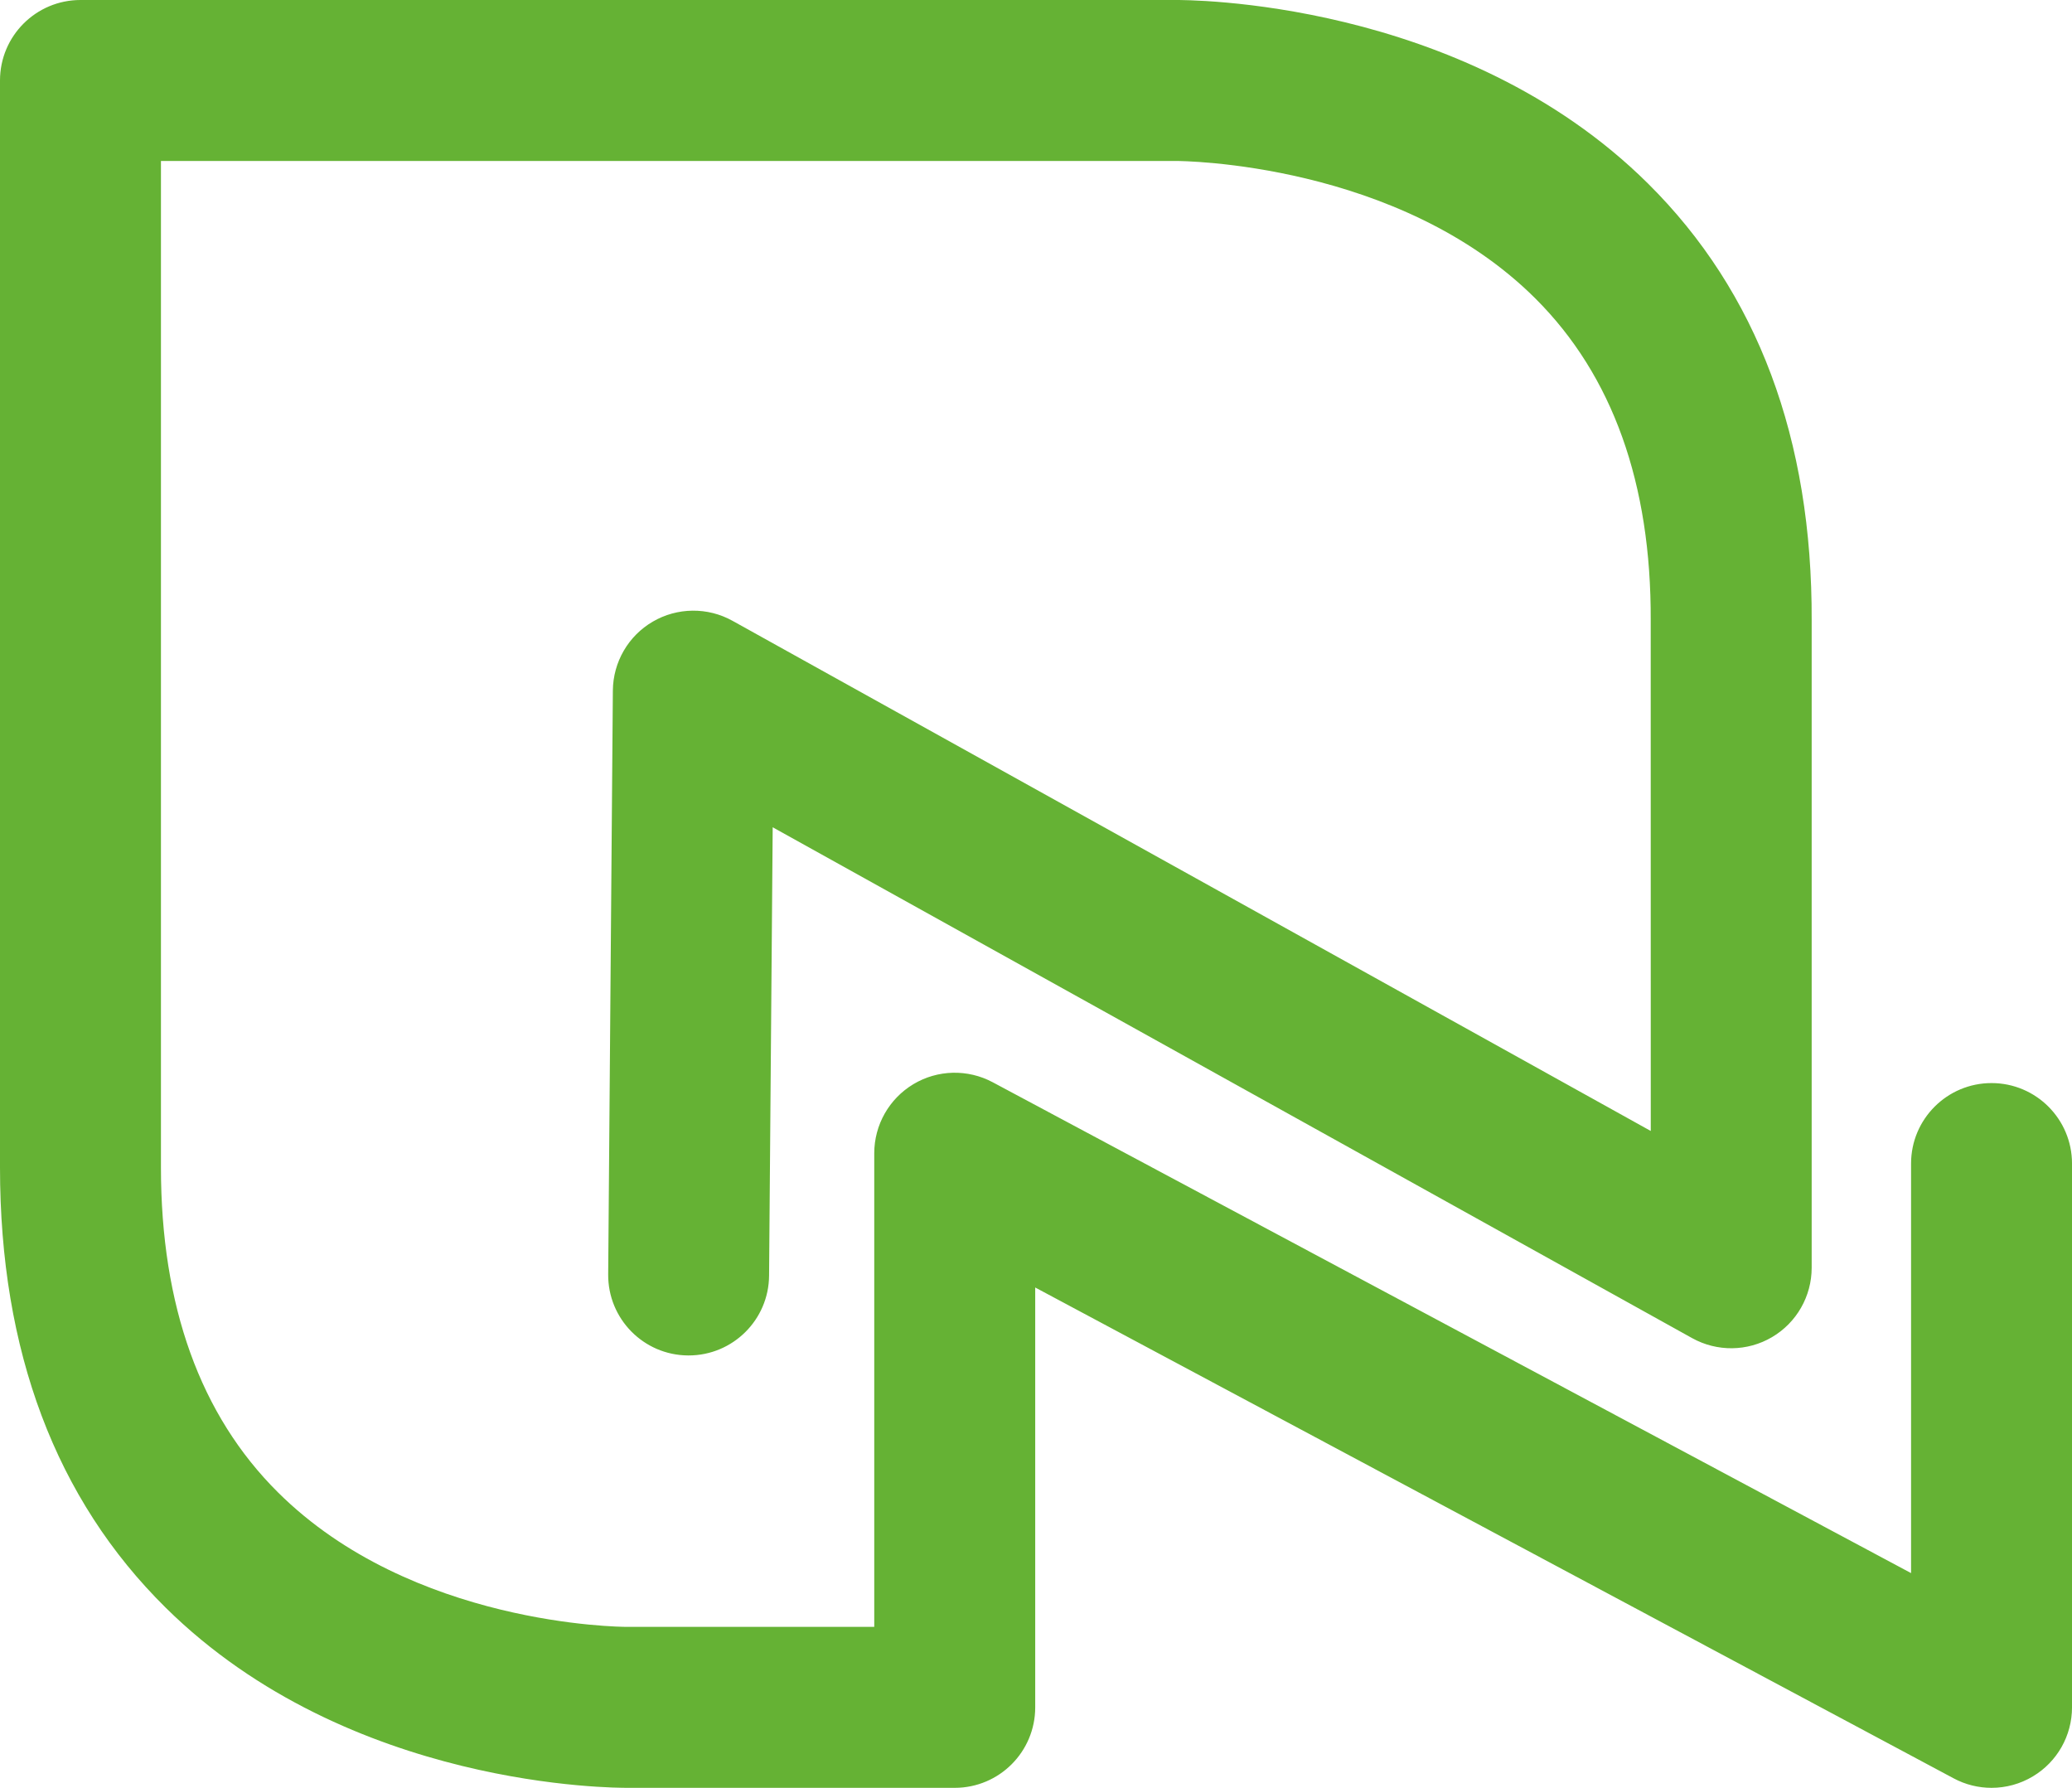
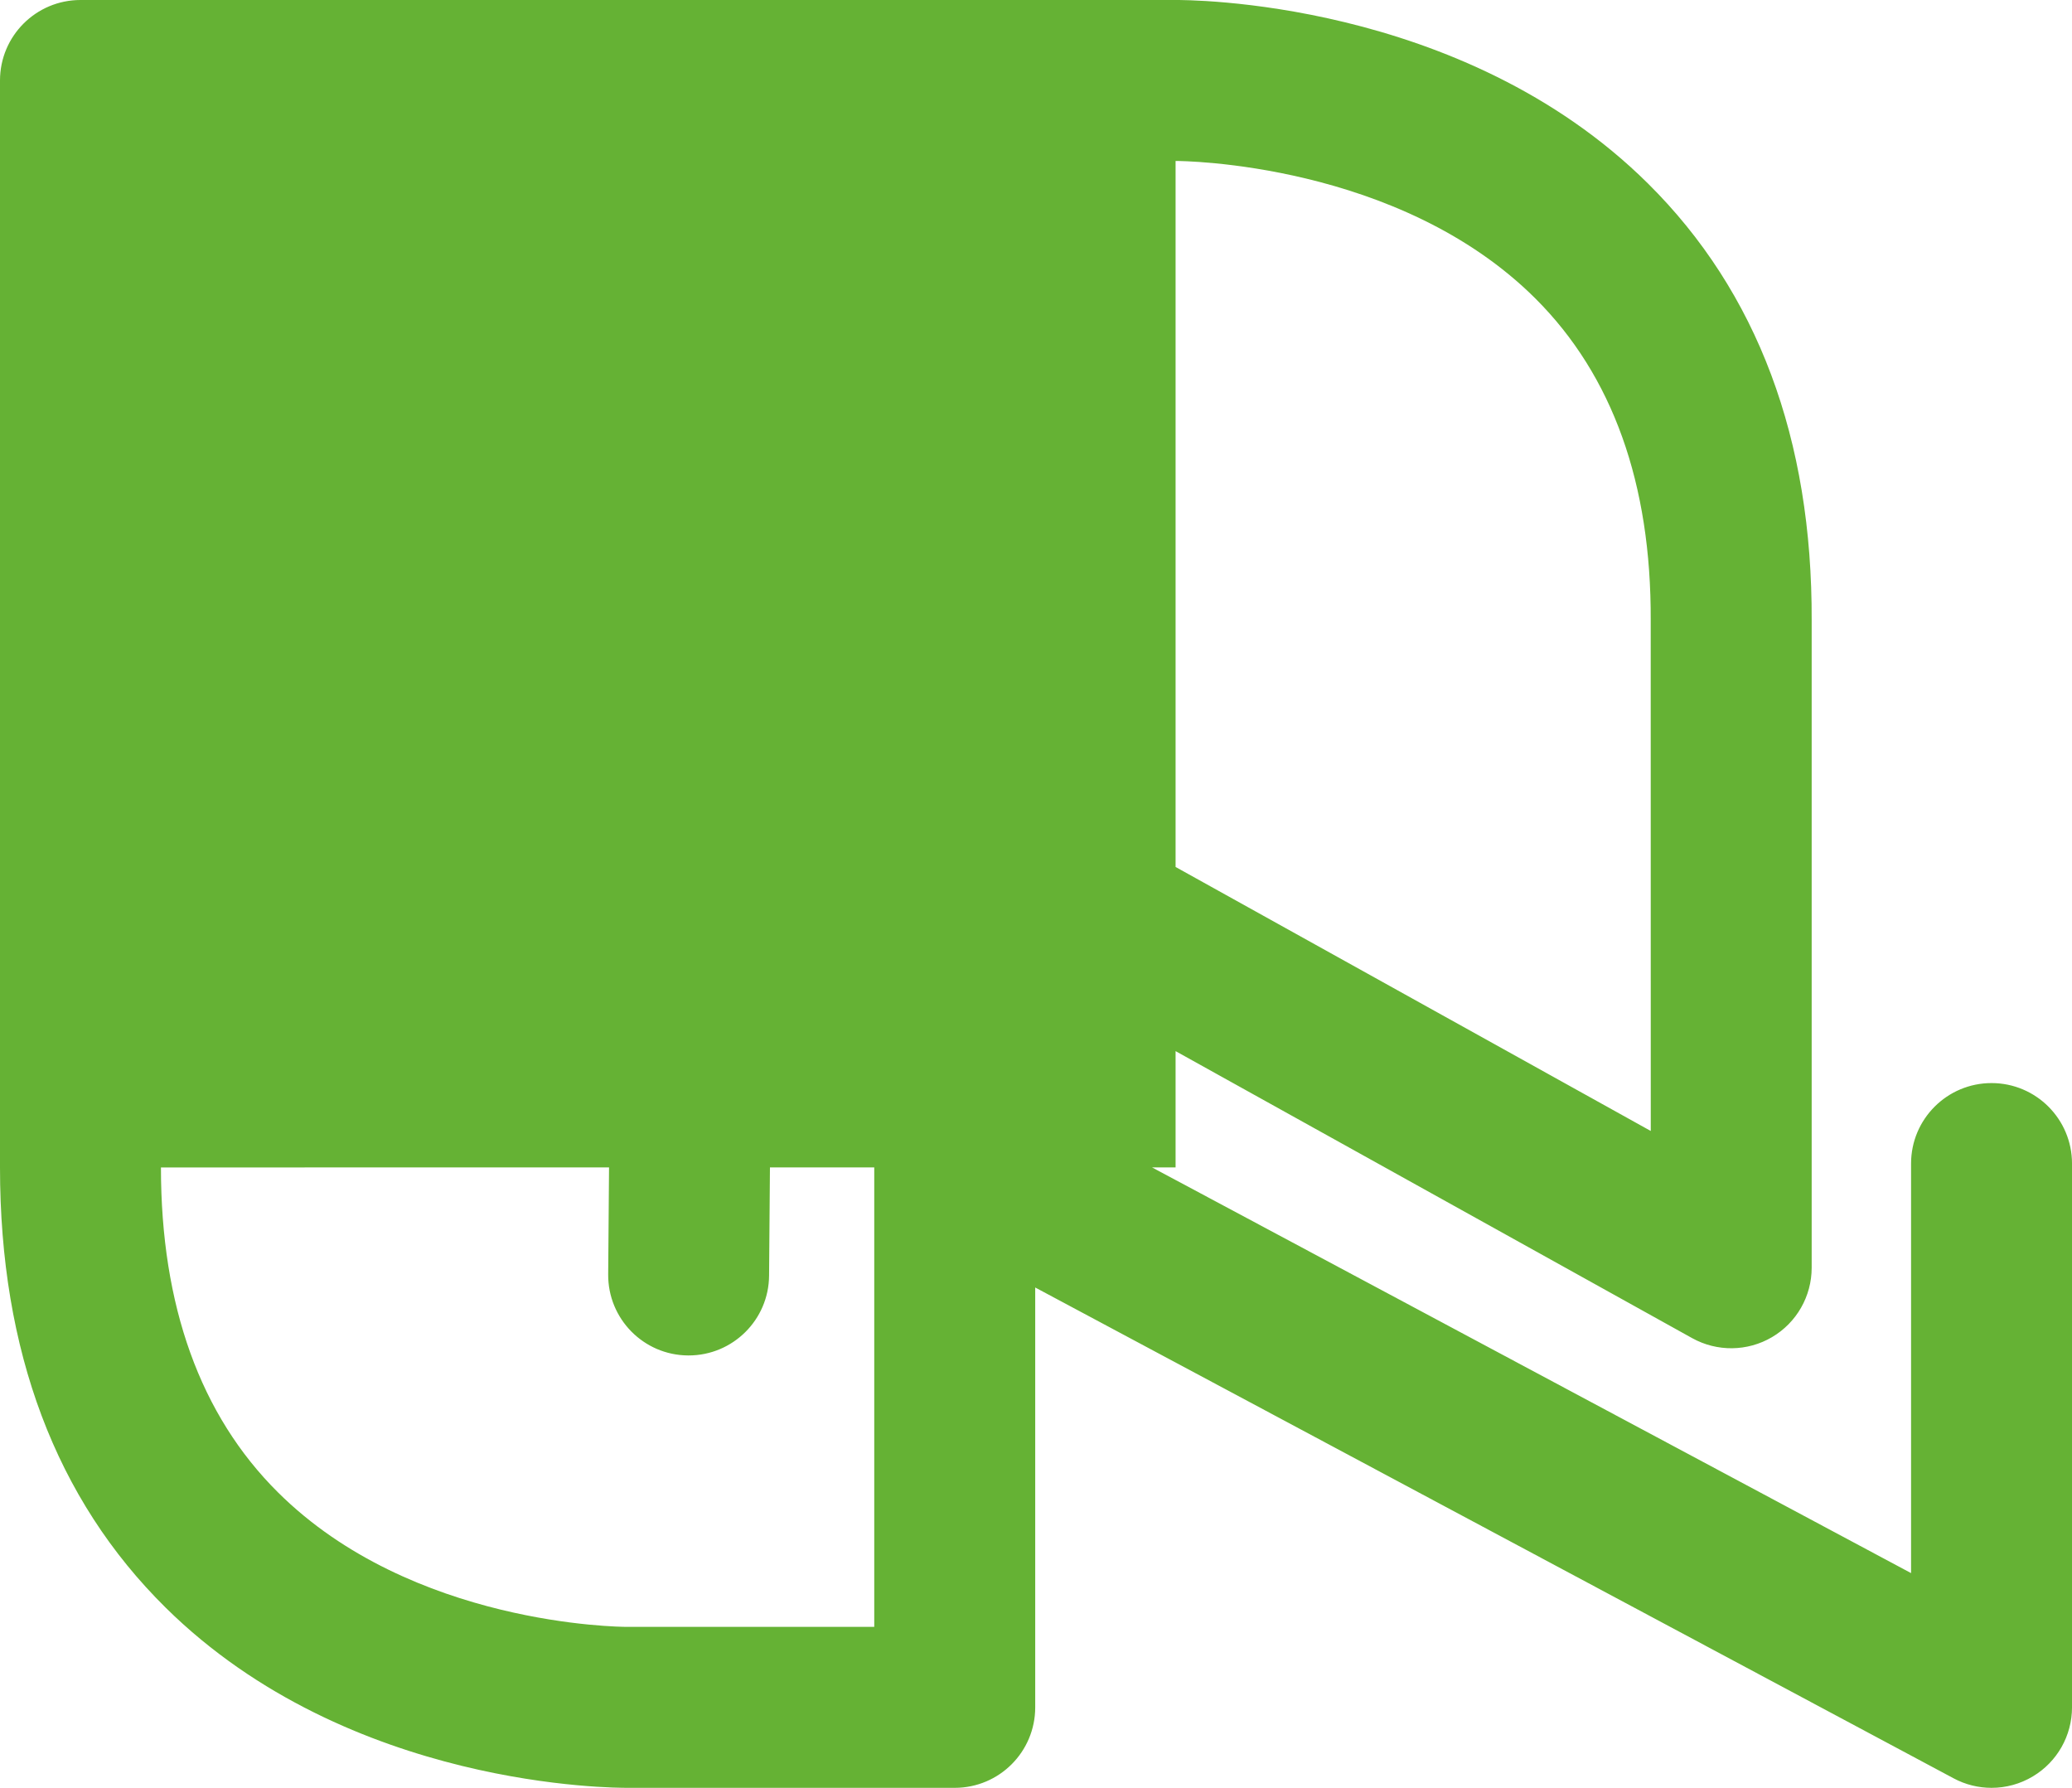
<svg xmlns="http://www.w3.org/2000/svg" viewBox="0 0 1920 1656.43" id="Ebene_2">
  <defs>
    <style>.cls-1{fill:#65b234;}</style>
  </defs>
  <g id="Ebene_1-2">
-     <path d="M149.14,1081.63c0,128.27,36.47,229.57,108.43,301.03,124.18,123.4,317.82,124.63,323.13,124.63h229.42v-438.8c0-26.23,13.78-50.5,36.23-63.99,22.49-13.49,50.4-14.13,73.49-1.82l851.03,454.8v-379.44c0-41.2,33.42-74.57,74.57-74.57s74.57,33.37,74.57,74.57v503.82c0,26.23-13.73,50.5-36.23,63.94-11.76,7.09-25.05,10.63-38.34,10.63-12.06,0-24.12-2.9-35.14-8.81l-851.03-454.75v388.99c0,41.2-33.37,74.57-74.57,74.57h-303.15c-9.5-.05-257.52,1.38-427.97-166.86C51.68,1389.01,0,1251.73,0,1081.63V74.57C0,33.38,33.37,0,74.57,0h1013.95c9.65-.05,265.59-1.48,438.65,170.11,101.3,100.41,152.29,236.65,151.6,405.04v599.46c0,26.38-13.98,50.84-36.72,64.23-22.79,13.44-50.99,13.73-74.03.94l-852.01-473.31-3.35,415.42c-.3,40.95-33.62,73.93-74.52,73.93h-.64c-41.15-.3-74.27-33.96-73.93-75.16l4.33-540.89c.25-26.33,14.27-50.6,37.01-63.84s50.8-13.54,73.78-.79l850.98,472.71-.05-473.06c.54-126.74-35.39-226.91-106.71-298.08-126.64-126.3-327.81-127.58-333.57-127.58H149.14v932.48Z" class="cls-1" />
+     <path d="M149.14,1081.63c0,128.27,36.47,229.57,108.43,301.03,124.18,123.4,317.82,124.63,323.13,124.63h229.42v-438.8c0-26.23,13.78-50.5,36.23-63.99,22.49-13.49,50.4-14.13,73.49-1.82l851.03,454.8v-379.44c0-41.2,33.42-74.57,74.57-74.57s74.57,33.37,74.57,74.57v503.82c0,26.23-13.73,50.5-36.23,63.94-11.76,7.09-25.05,10.63-38.34,10.63-12.06,0-24.12-2.9-35.14-8.81l-851.03-454.75v388.99c0,41.2-33.37,74.57-74.57,74.57h-303.15c-9.5-.05-257.52,1.38-427.97-166.86C51.68,1389.01,0,1251.73,0,1081.63V74.57C0,33.38,33.37,0,74.57,0h1013.95c9.65-.05,265.59-1.48,438.65,170.11,101.3,100.41,152.29,236.65,151.6,405.04v599.46c0,26.38-13.98,50.84-36.72,64.23-22.79,13.44-50.99,13.73-74.03.94l-852.01-473.31-3.35,415.42c-.3,40.95-33.62,73.93-74.52,73.93h-.64c-41.15-.3-74.27-33.96-73.93-75.16l4.33-540.89c.25-26.33,14.27-50.6,37.01-63.84s50.8-13.54,73.78-.79l850.98,472.71-.05-473.06c.54-126.74-35.39-226.91-106.71-298.08-126.64-126.3-327.81-127.58-333.57-127.58v932.48Z" class="cls-1" />
  </g>
</svg>